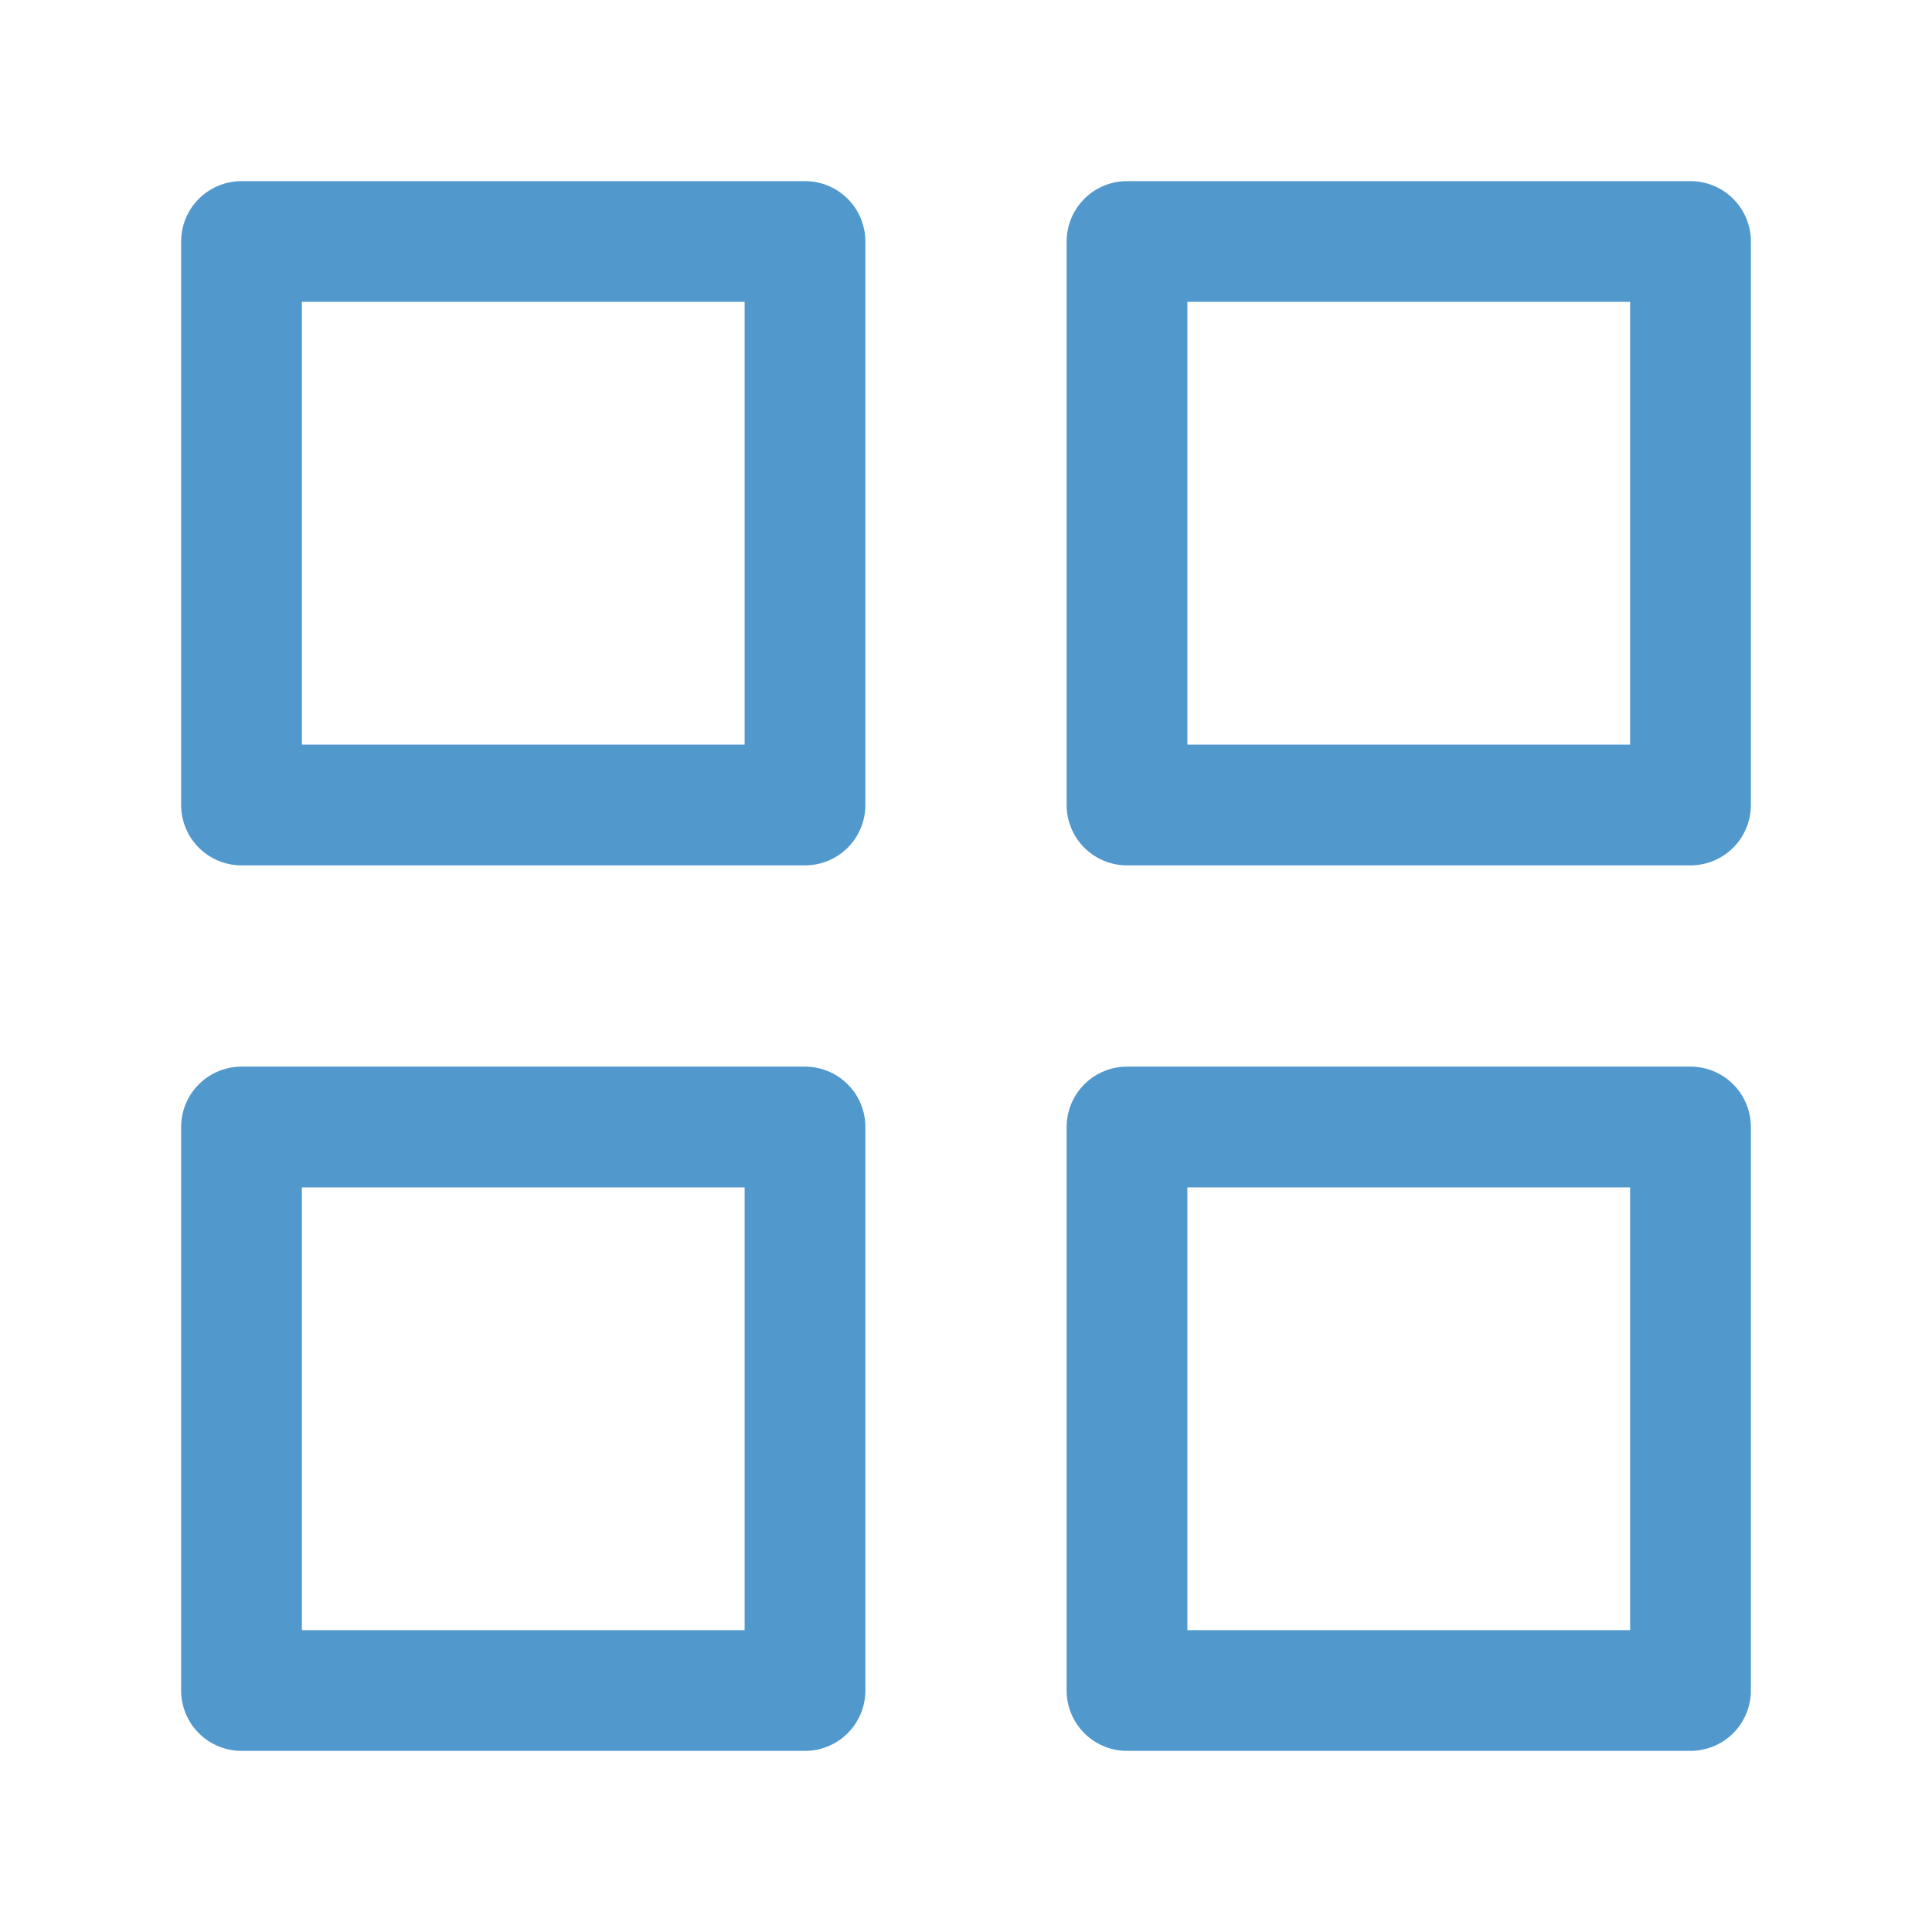
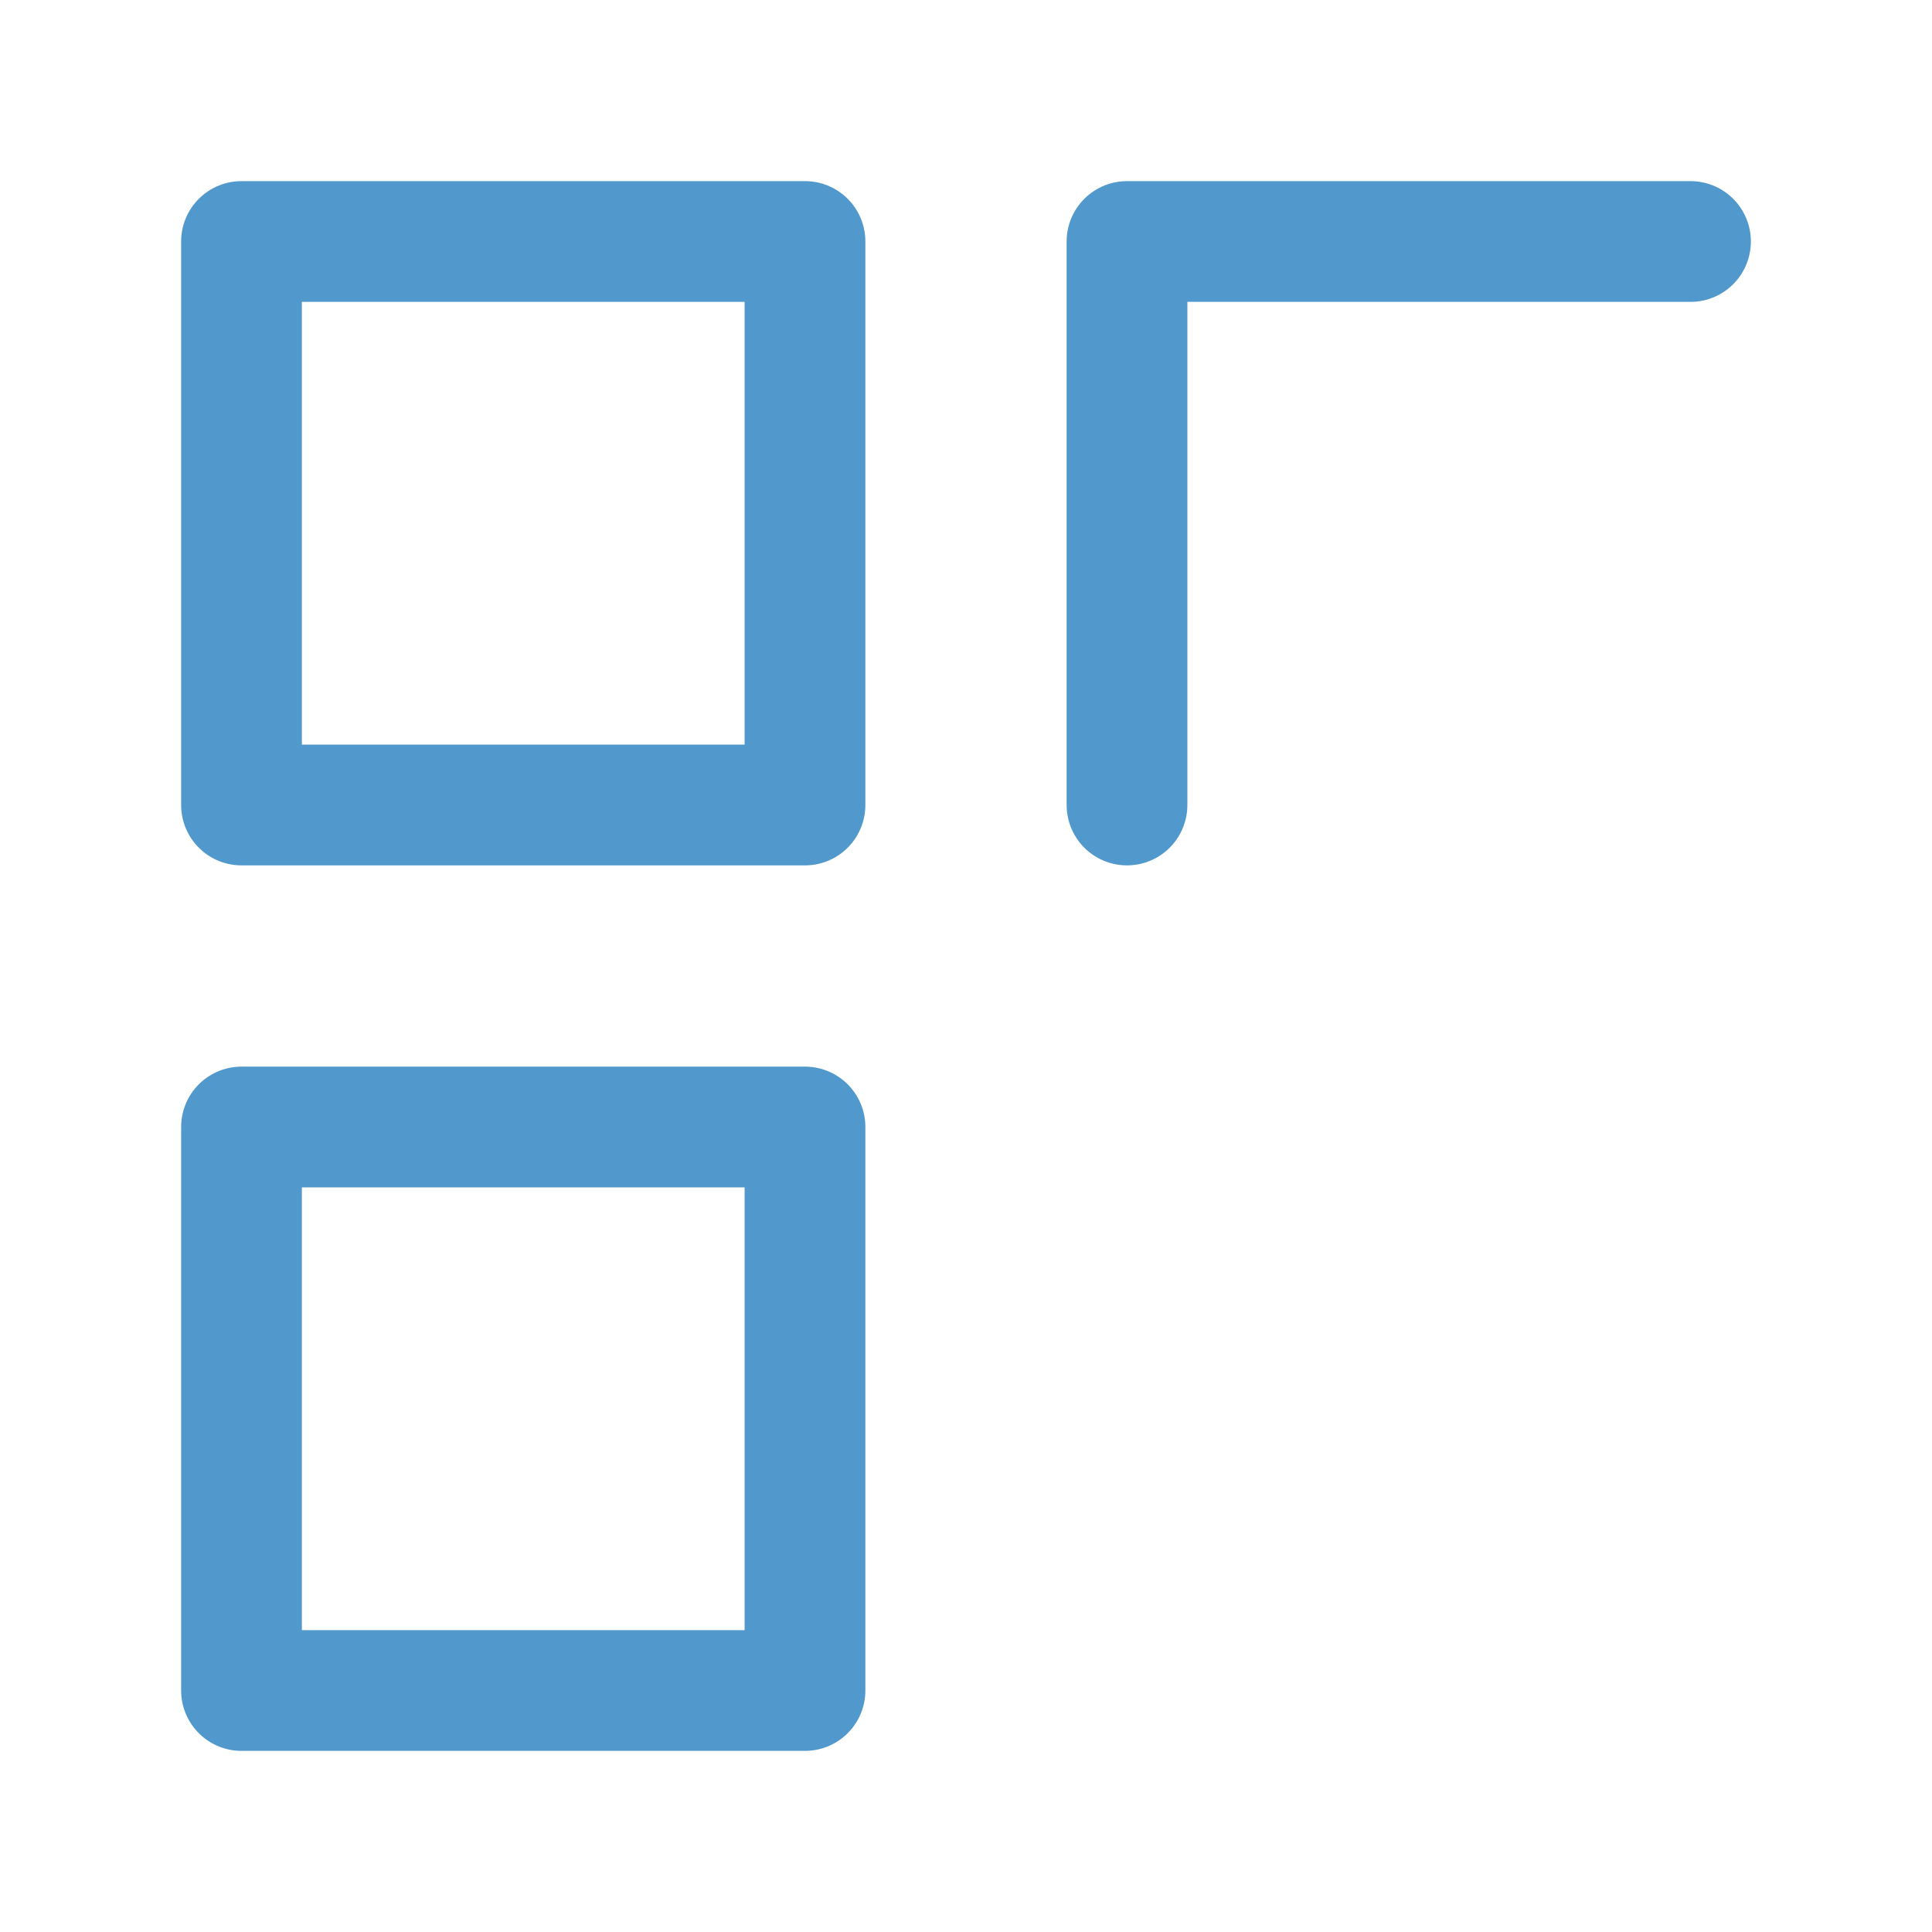
<svg xmlns="http://www.w3.org/2000/svg" width="24" height="24" viewBox="0 0 24 24" fill="none">
  <path d="M10 3H3V10H10V3Z" stroke="#5199CD" stroke-width="1.5" stroke-linecap="round" stroke-linejoin="round" />
-   <path d="M21 3H14V10H21V3Z" stroke="#5199CD" stroke-width="1.5" stroke-linecap="round" stroke-linejoin="round" />
-   <path d="M21 14H14V21H21V14Z" stroke="#5199CD" stroke-width="1.5" stroke-linecap="round" stroke-linejoin="round" />
+   <path d="M21 3H14V10V3Z" stroke="#5199CD" stroke-width="1.5" stroke-linecap="round" stroke-linejoin="round" />
  <path d="M10 14H3V21H10V14Z" stroke="#5199CD" stroke-width="1.5" stroke-linecap="round" stroke-linejoin="round" />
</svg>